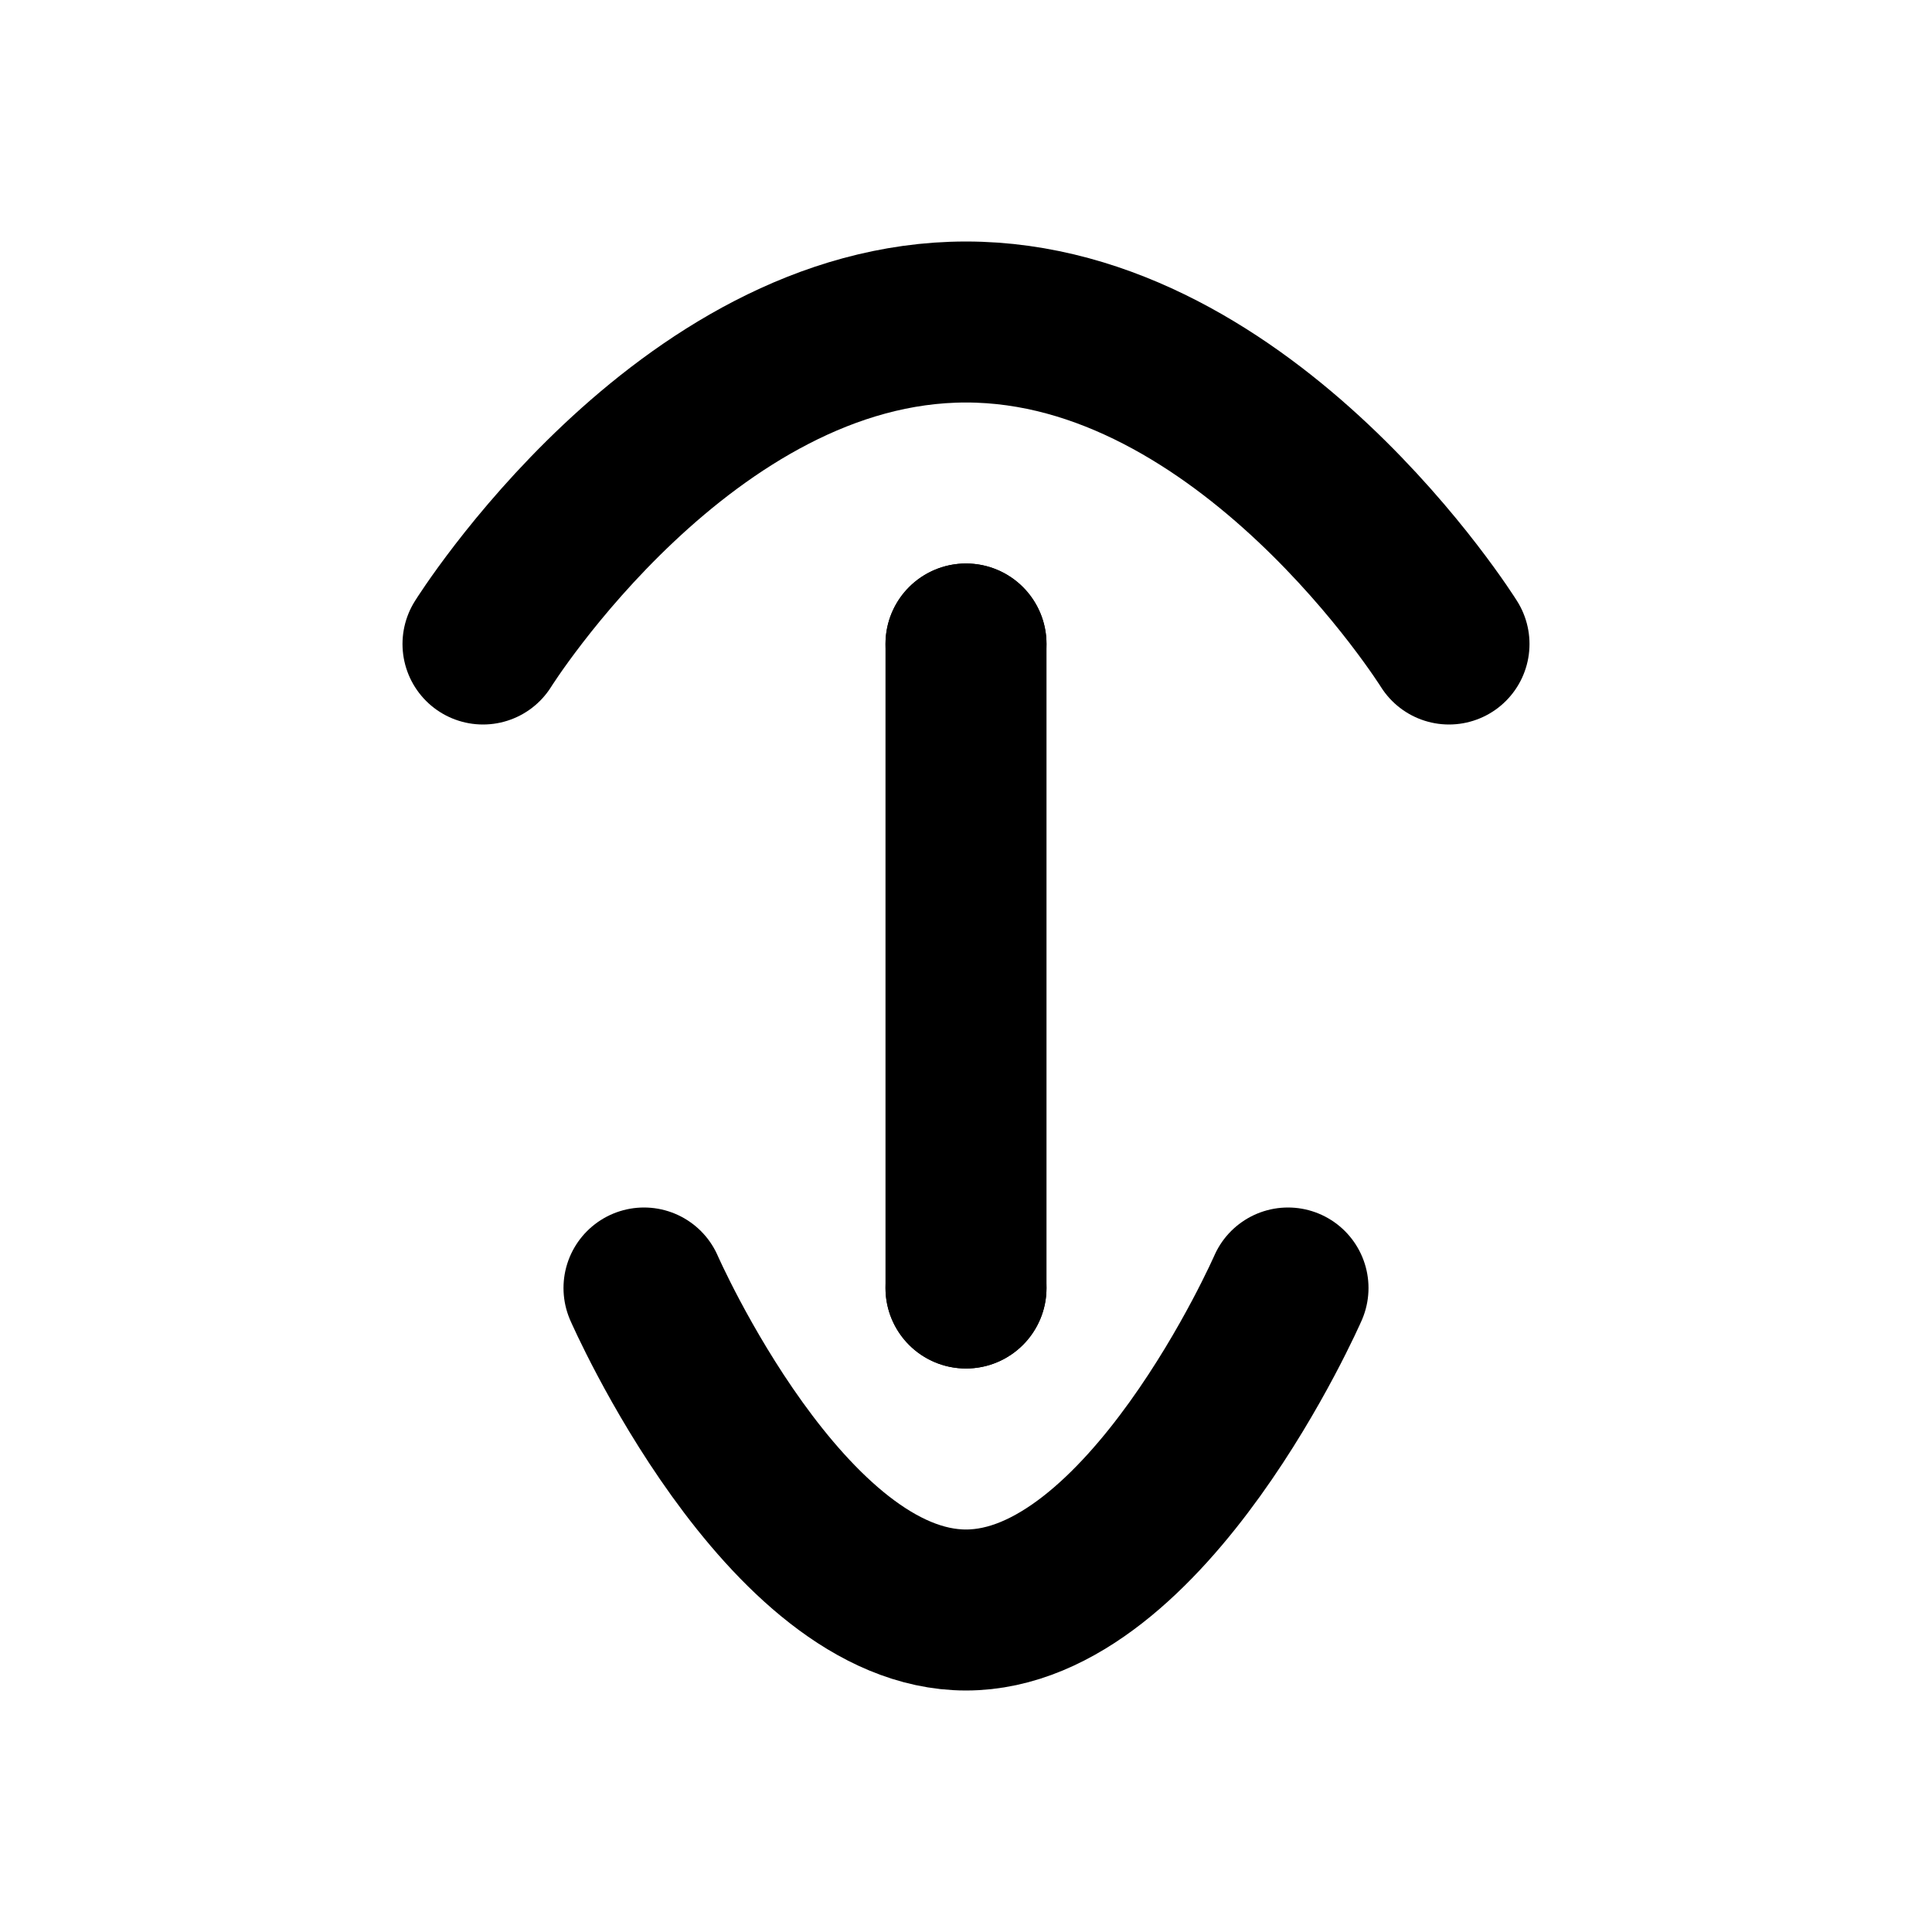
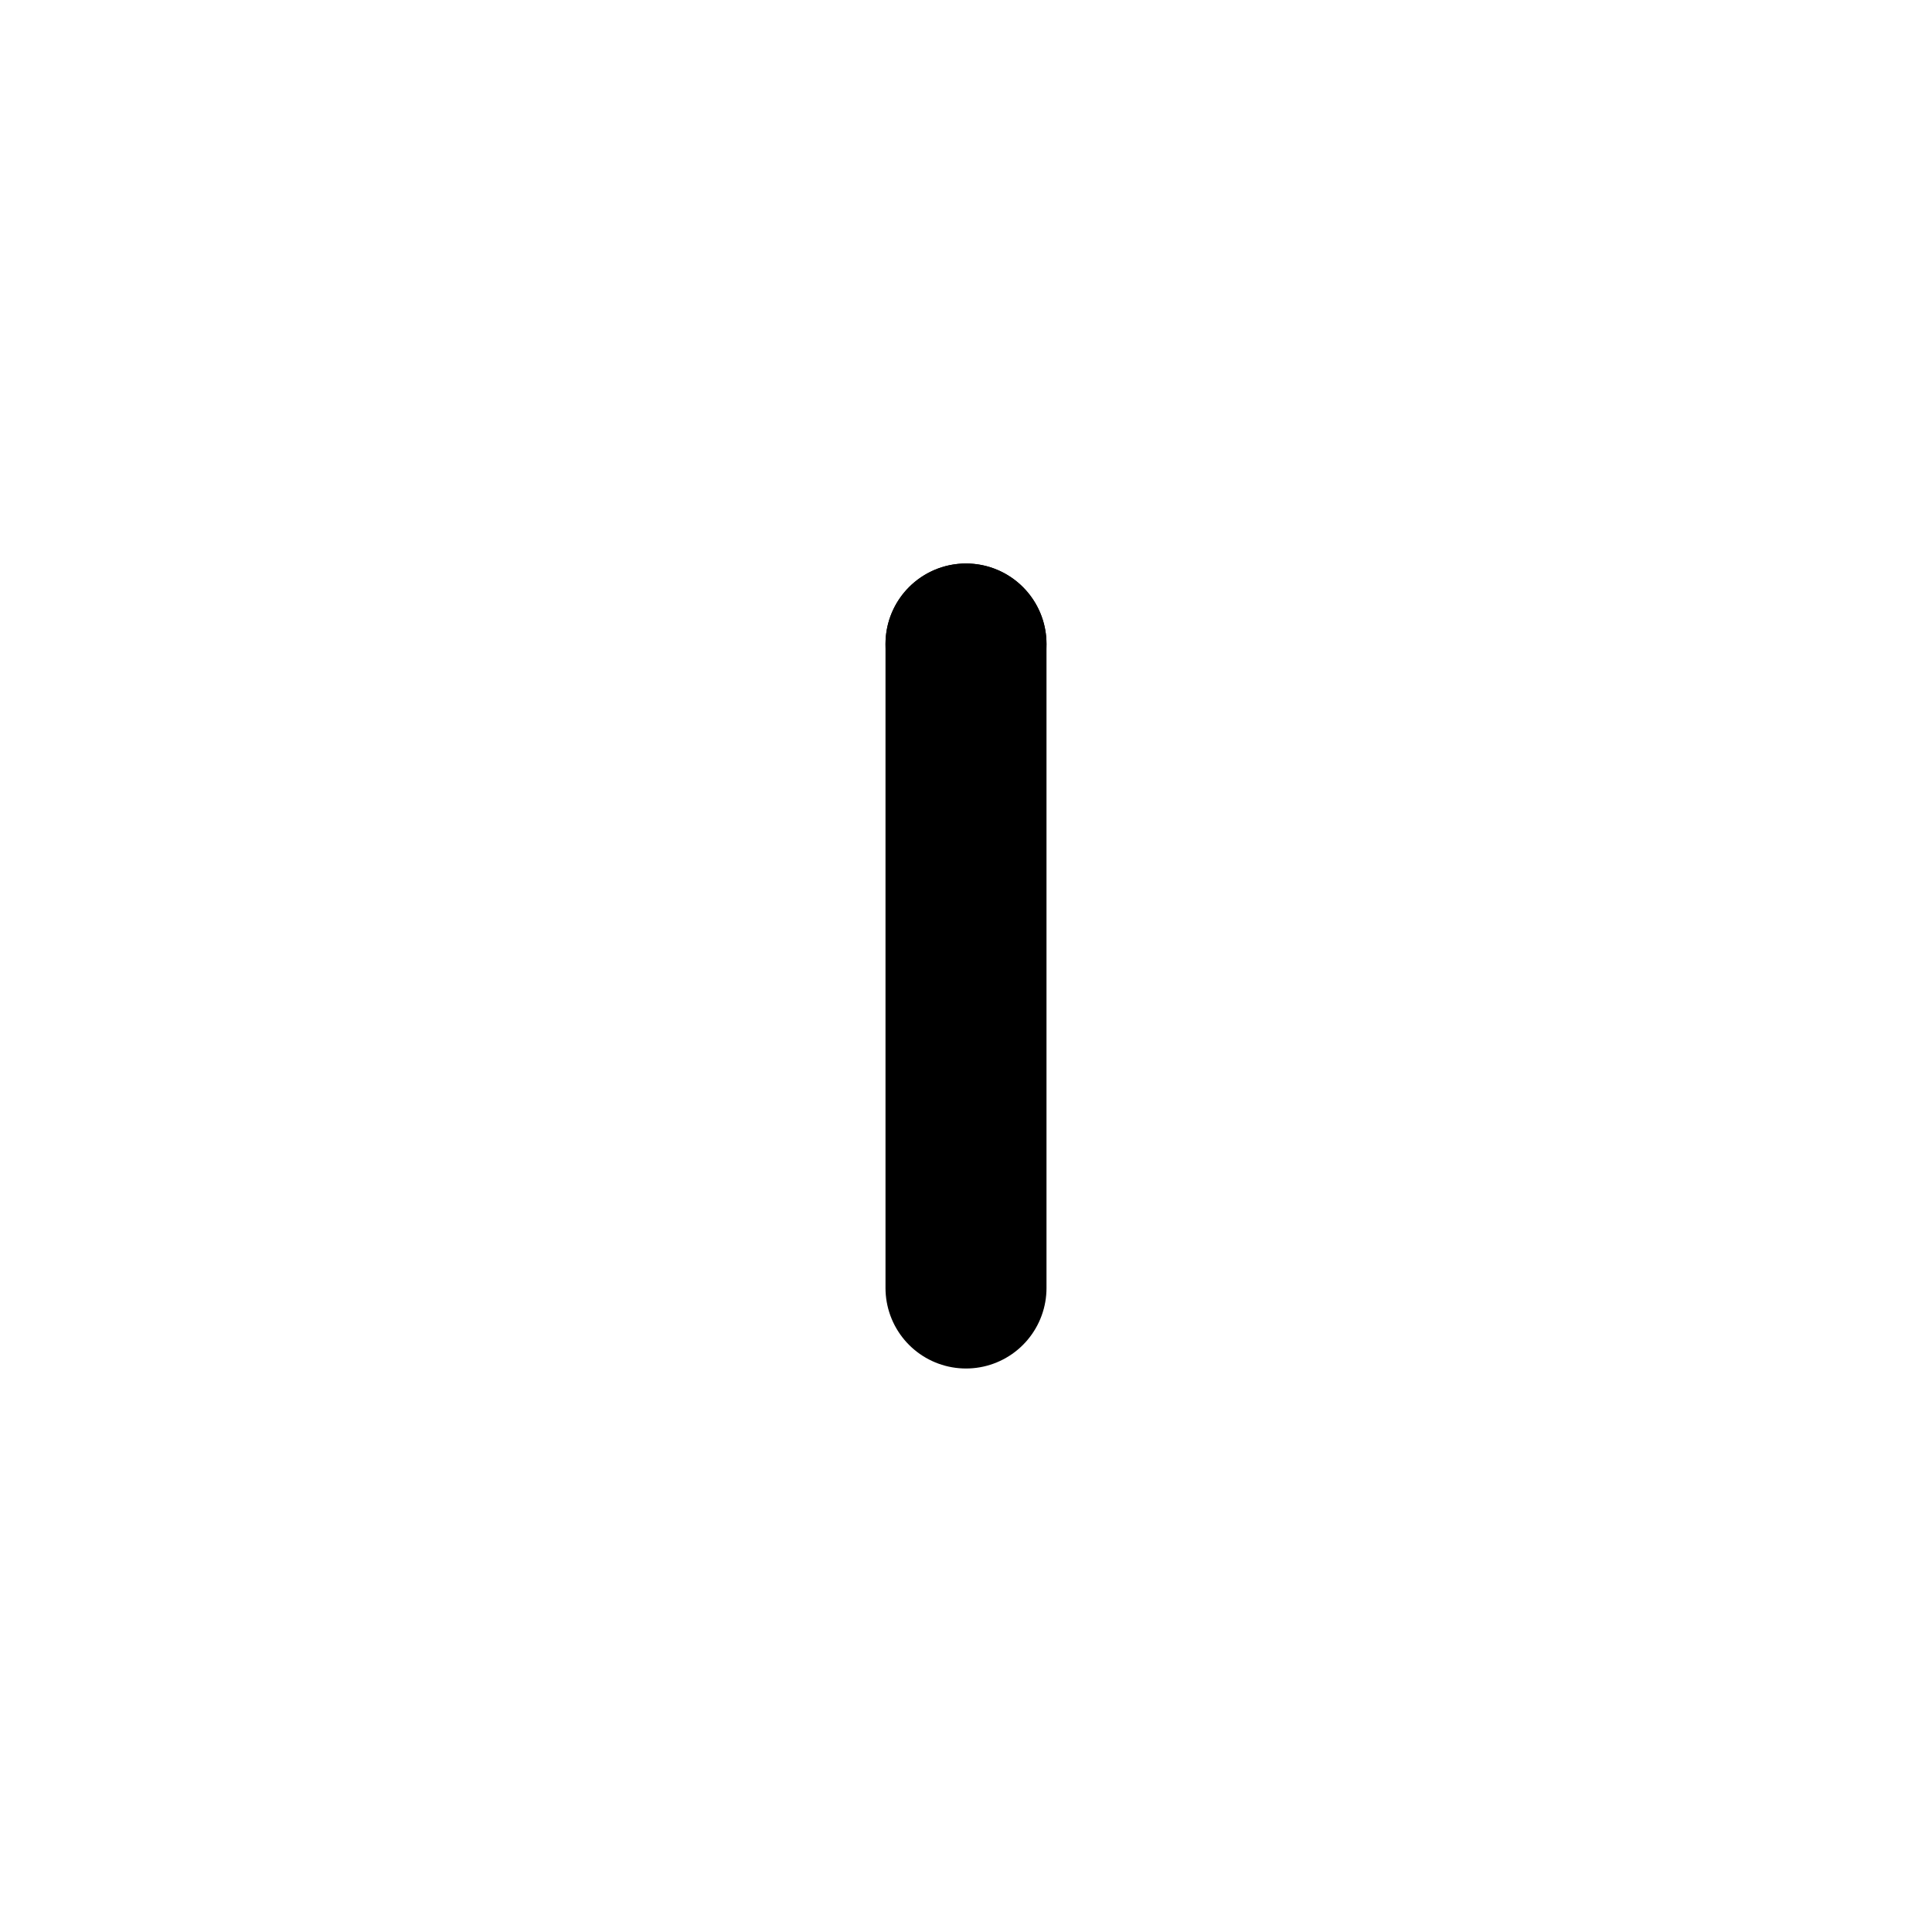
<svg xmlns="http://www.w3.org/2000/svg" viewBox="0 0 24 24" fill="none">
-   <path d="M6 8C6 8 8.5 4 12 4C15.5 4 18 8 18 8" stroke="currentColor" stroke-width="2" stroke-linecap="round" class="opacity-90" />
-   <path d="M8 16C8 16 9.75 20 12 20C14.25 20 16 16 16 16" stroke="currentColor" stroke-width="2" stroke-linecap="round" class="opacity-70" />
  <line x1="12" y1="8" x2="12" y2="16" stroke="currentColor" stroke-width="2" stroke-linecap="round" class="opacity-80" />
  <circle cx="12" cy="8" r="1" fill="currentColor" />
-   <circle cx="12" cy="16" r="1" fill="currentColor" />
</svg>